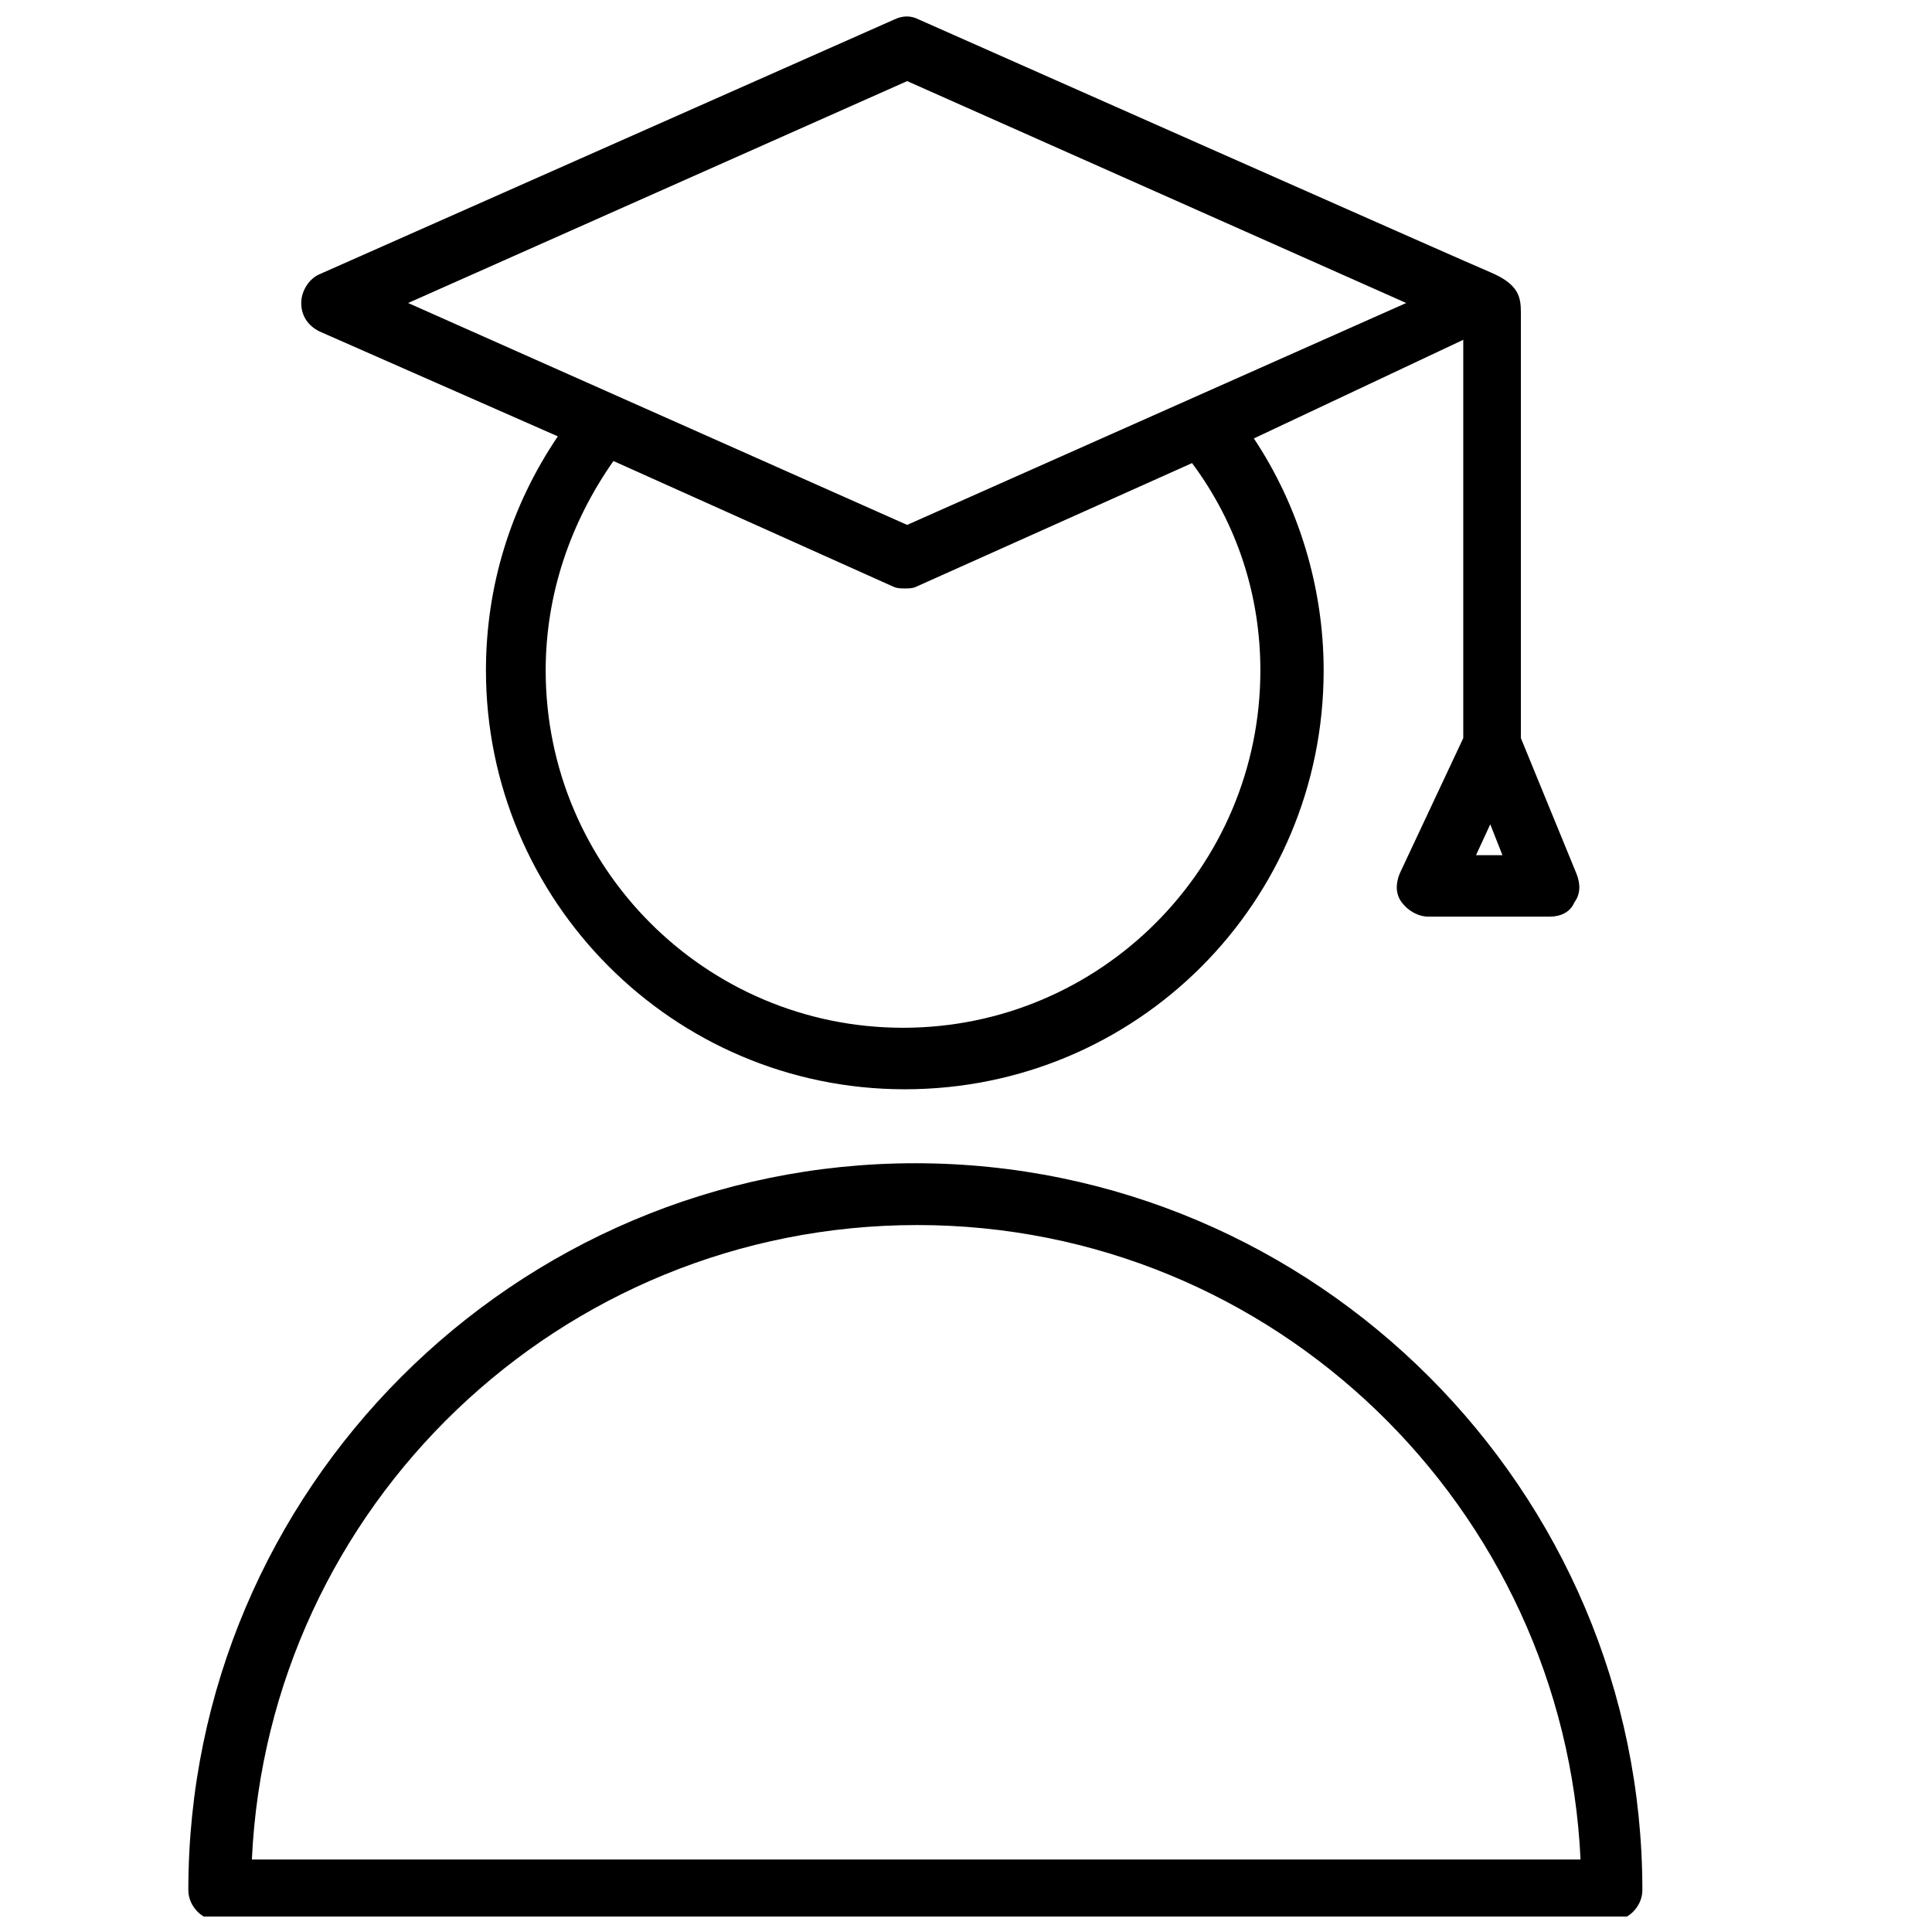
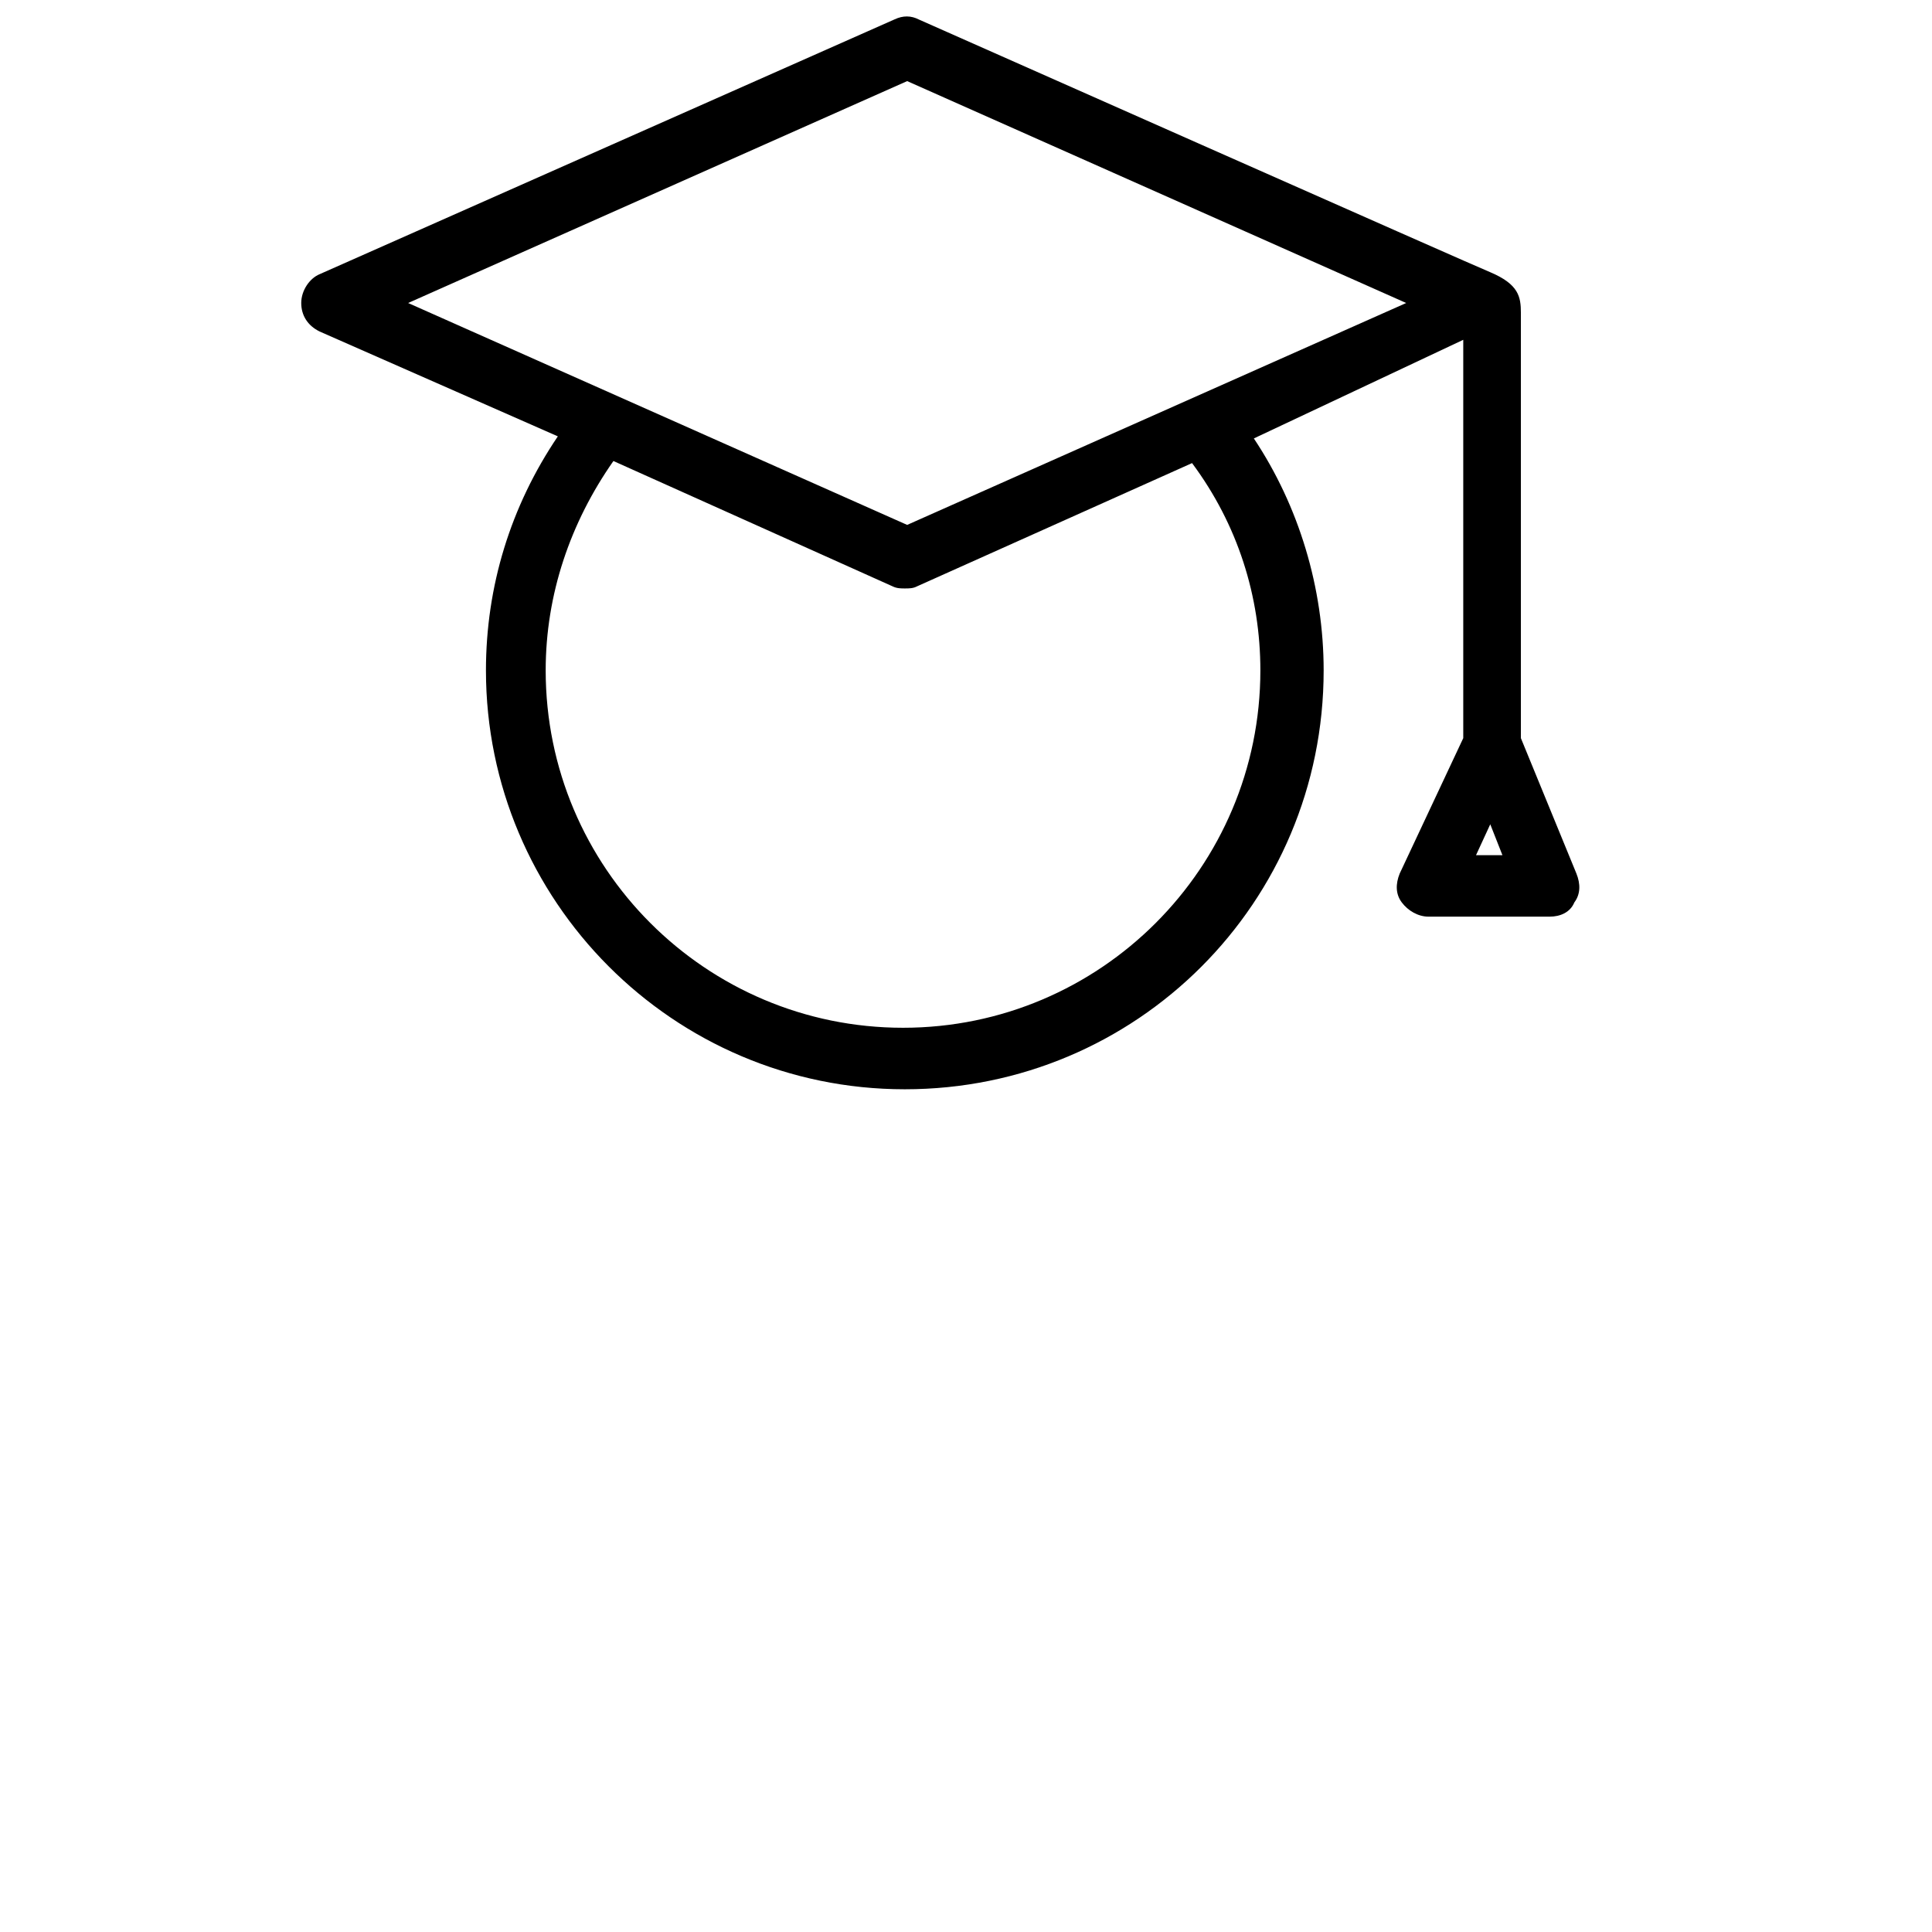
<svg xmlns="http://www.w3.org/2000/svg" width="800px" height="800px" version="1.1" viewBox="144 144 512 512">
  <defs>
    <clipPath id="b">
      <path d="m223 148.09h340v284.91h-340z" />
    </clipPath>
    <clipPath id="a">
-       <path d="m193 452h387v199.9h-387z" />
-     </clipPath>
+       </clipPath>
  </defs>
  <g>
    <g clip-path="url(#b)">
      <path d="m228.7 231.85 63.133 27.789c-12.516 18.5-19.051 39.754-19.051 62.031 0 60.93 49.516 111 111 111s111-49.516 111-111c0-21.805-6.535-43.531-18.5-61.48l55.496-26.137v105.56l-16.848 35.895c-1.102 2.754-1.102 5.434 0.551 7.637 1.652 2.203 4.328 3.777 7.086 3.777h32.117c2.754 0 5.434-1.102 6.535-3.777 1.652-2.203 1.652-4.879 0.551-7.637l-14.719-35.895v-112.64c0-4.328-0.551-7.637-8.188-10.863-1.652-0.551-151.3-66.914-151.3-66.914-2.125-1.102-4.25-1.102-6.453-0.078l-152.4 67.543c-2.676 1.102-4.879 4.328-4.879 7.637 0 3.227 1.652 5.981 4.879 7.555zm249.31 89.82c0 52.27-42.43 94.699-94.699 94.699s-94.699-42.43-94.699-94.699c0-20.152 6.535-39.203 17.949-55.496l73.996 33.219c1.102 0.551 2.203 0.551 3.227 0.551 1.102 0 2.203 0 3.227-0.551l72.895-32.668c12.121 16.293 18.105 35.344 18.105 54.945zm57.148 48.965 3.777-8.188 3.227 8.188zm-150.75-205.14 132.25 58.805-132.25 58.805-132.25-58.805z" />
    </g>
    <g clip-path="url(#a)">
      <path d="m386.54 452.27c-106.11 0-192.63 86.512-192.63 192.63 0 4.328 3.777 8.188 8.188 8.188h368.96c4.328 0 8.188-3.777 8.188-8.188 0-106.04-86.594-192.63-192.71-192.63zm-175.79 184.52c4.328-93.598 81.633-168.14 176.33-168.14 94.699 0 171.45 75.098 175.78 168.14z" />
    </g>
  </g>
</svg>